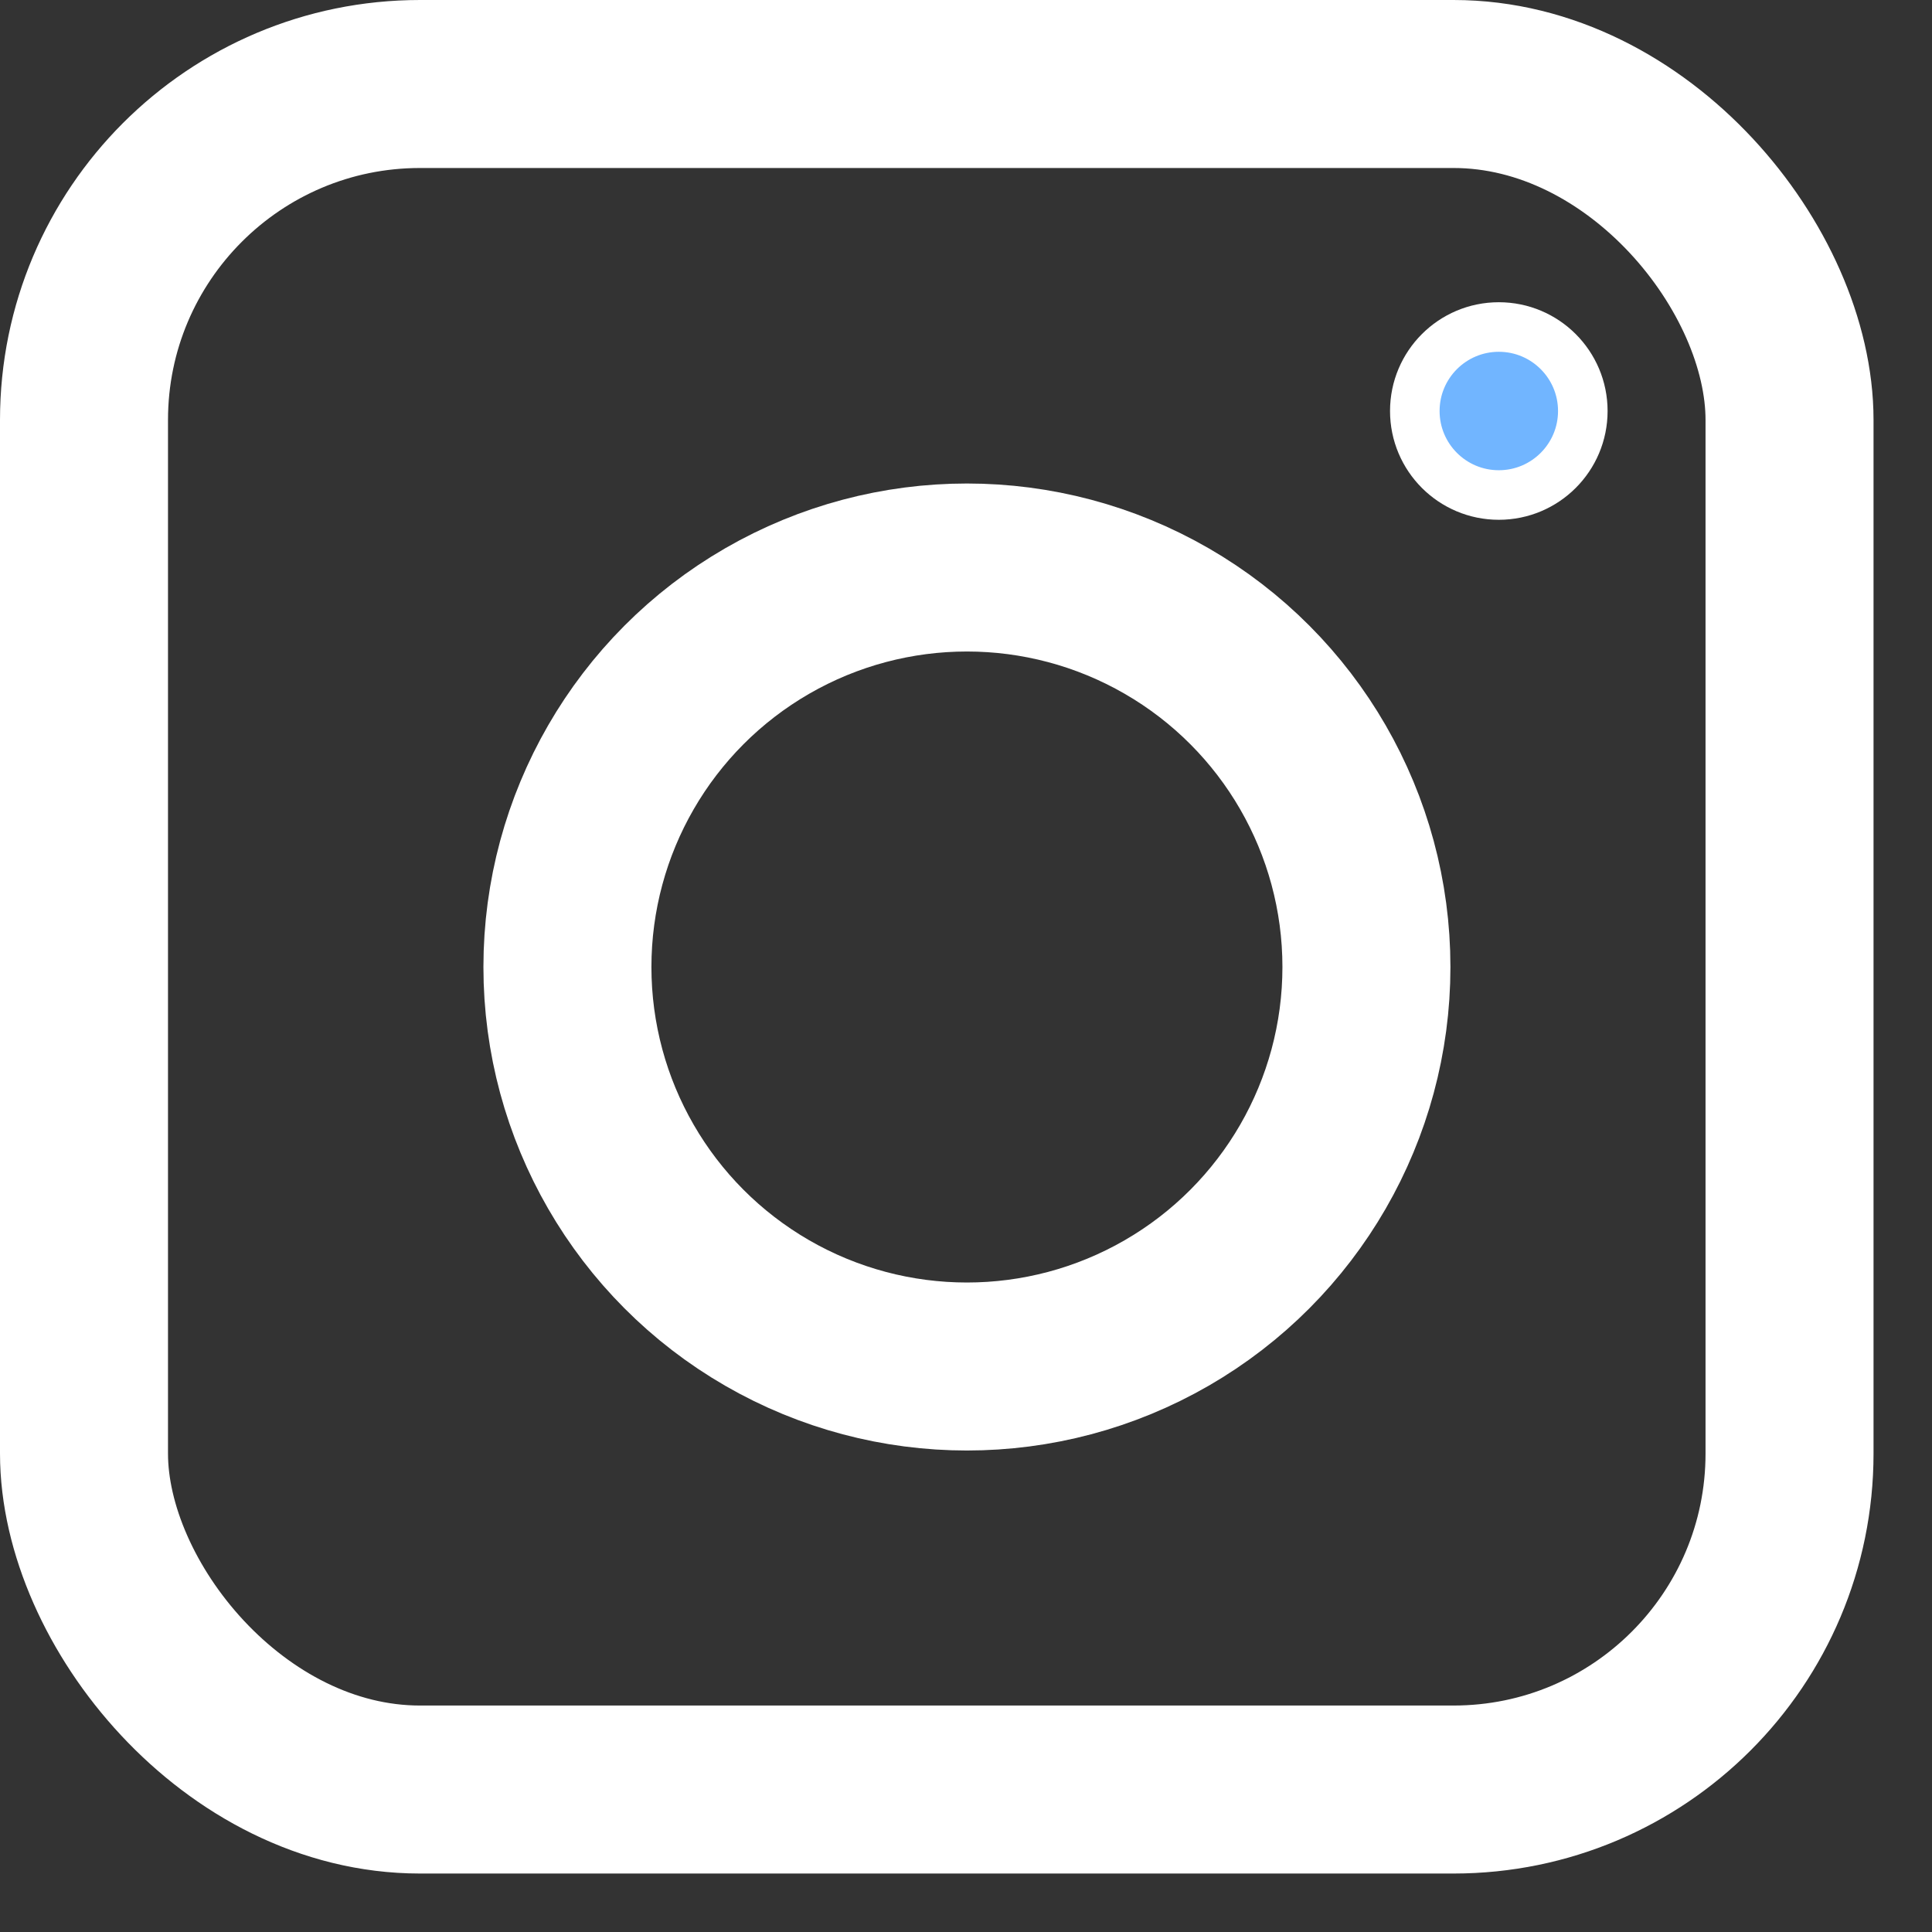
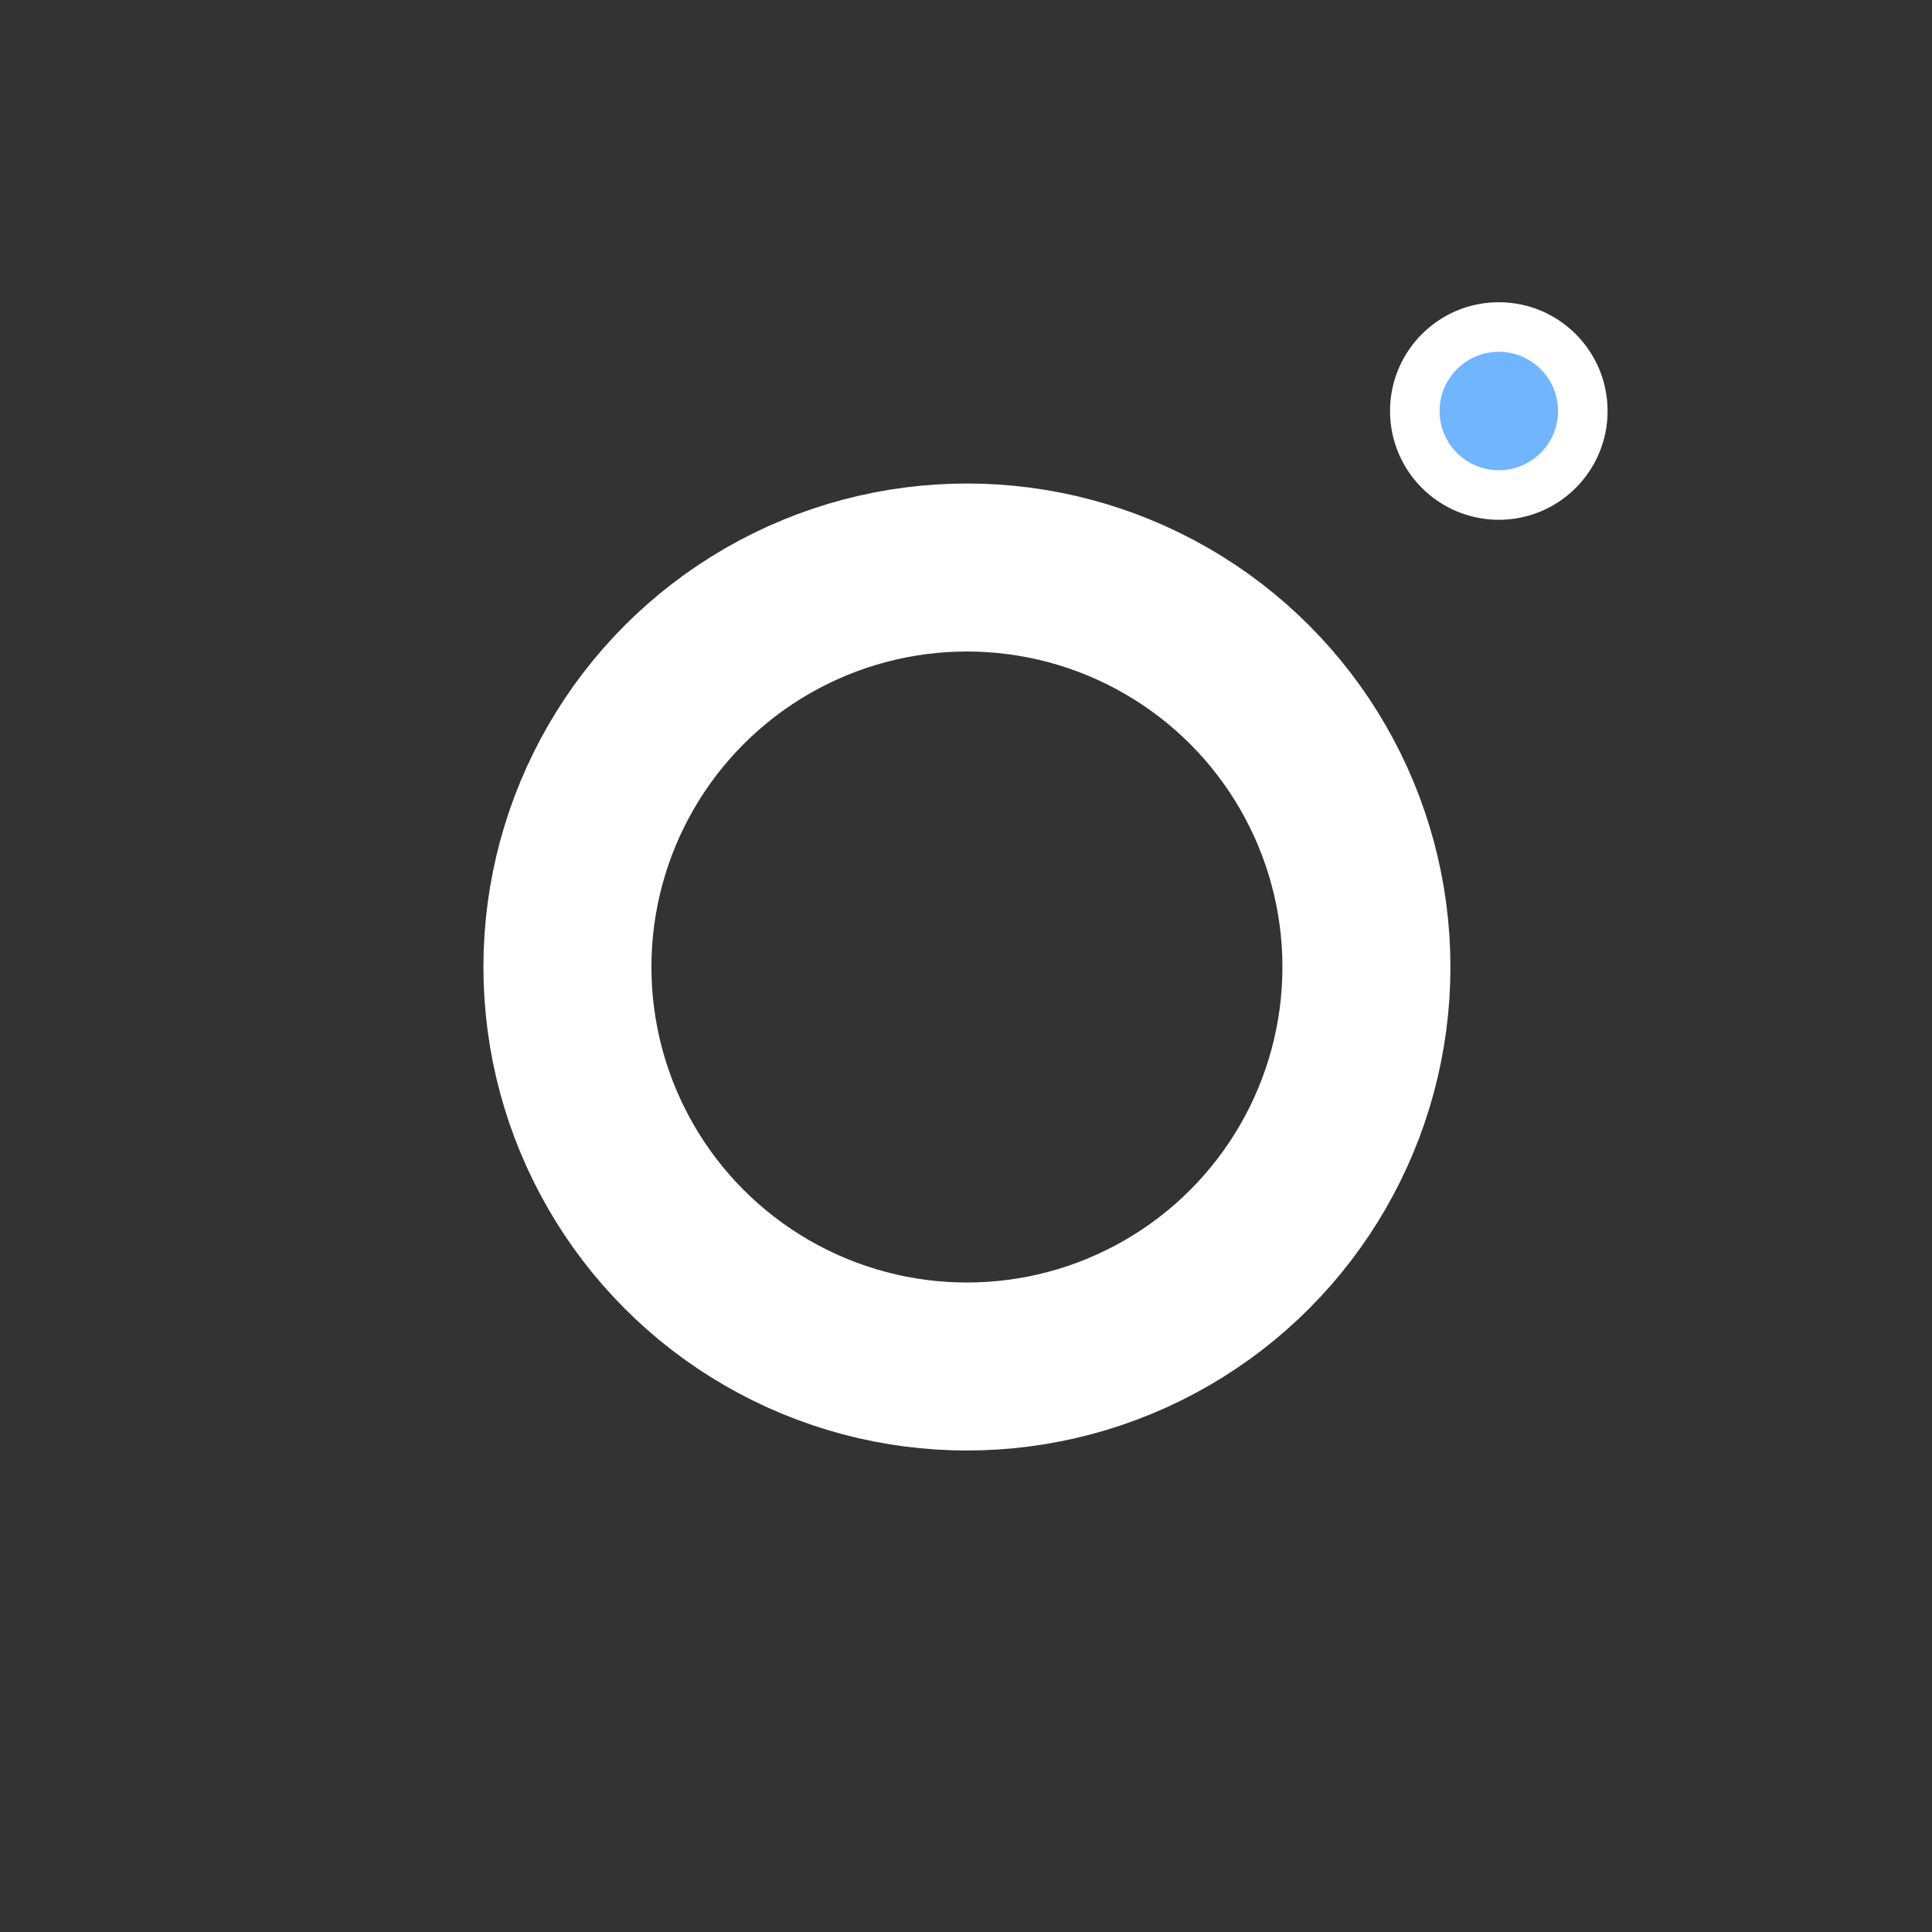
<svg xmlns="http://www.w3.org/2000/svg" width="23" height="23" viewBox="0 0 23 23" fill="none">
  <rect x="0" y="0" width="23" height="23" fill="#333333" stroke="none" />
-   <rect x="1" y="1" width="20.304" height="20.304" rx="4" stroke="white" stroke-width="2" />
  <circle cx="11.511" cy="11.512" r="4.756" stroke="white" stroke-width="2" />
  <circle cx="17.843" cy="4.893" r="1" fill="#71B5FF" stroke="white" stroke-width="0.59" />
</svg>